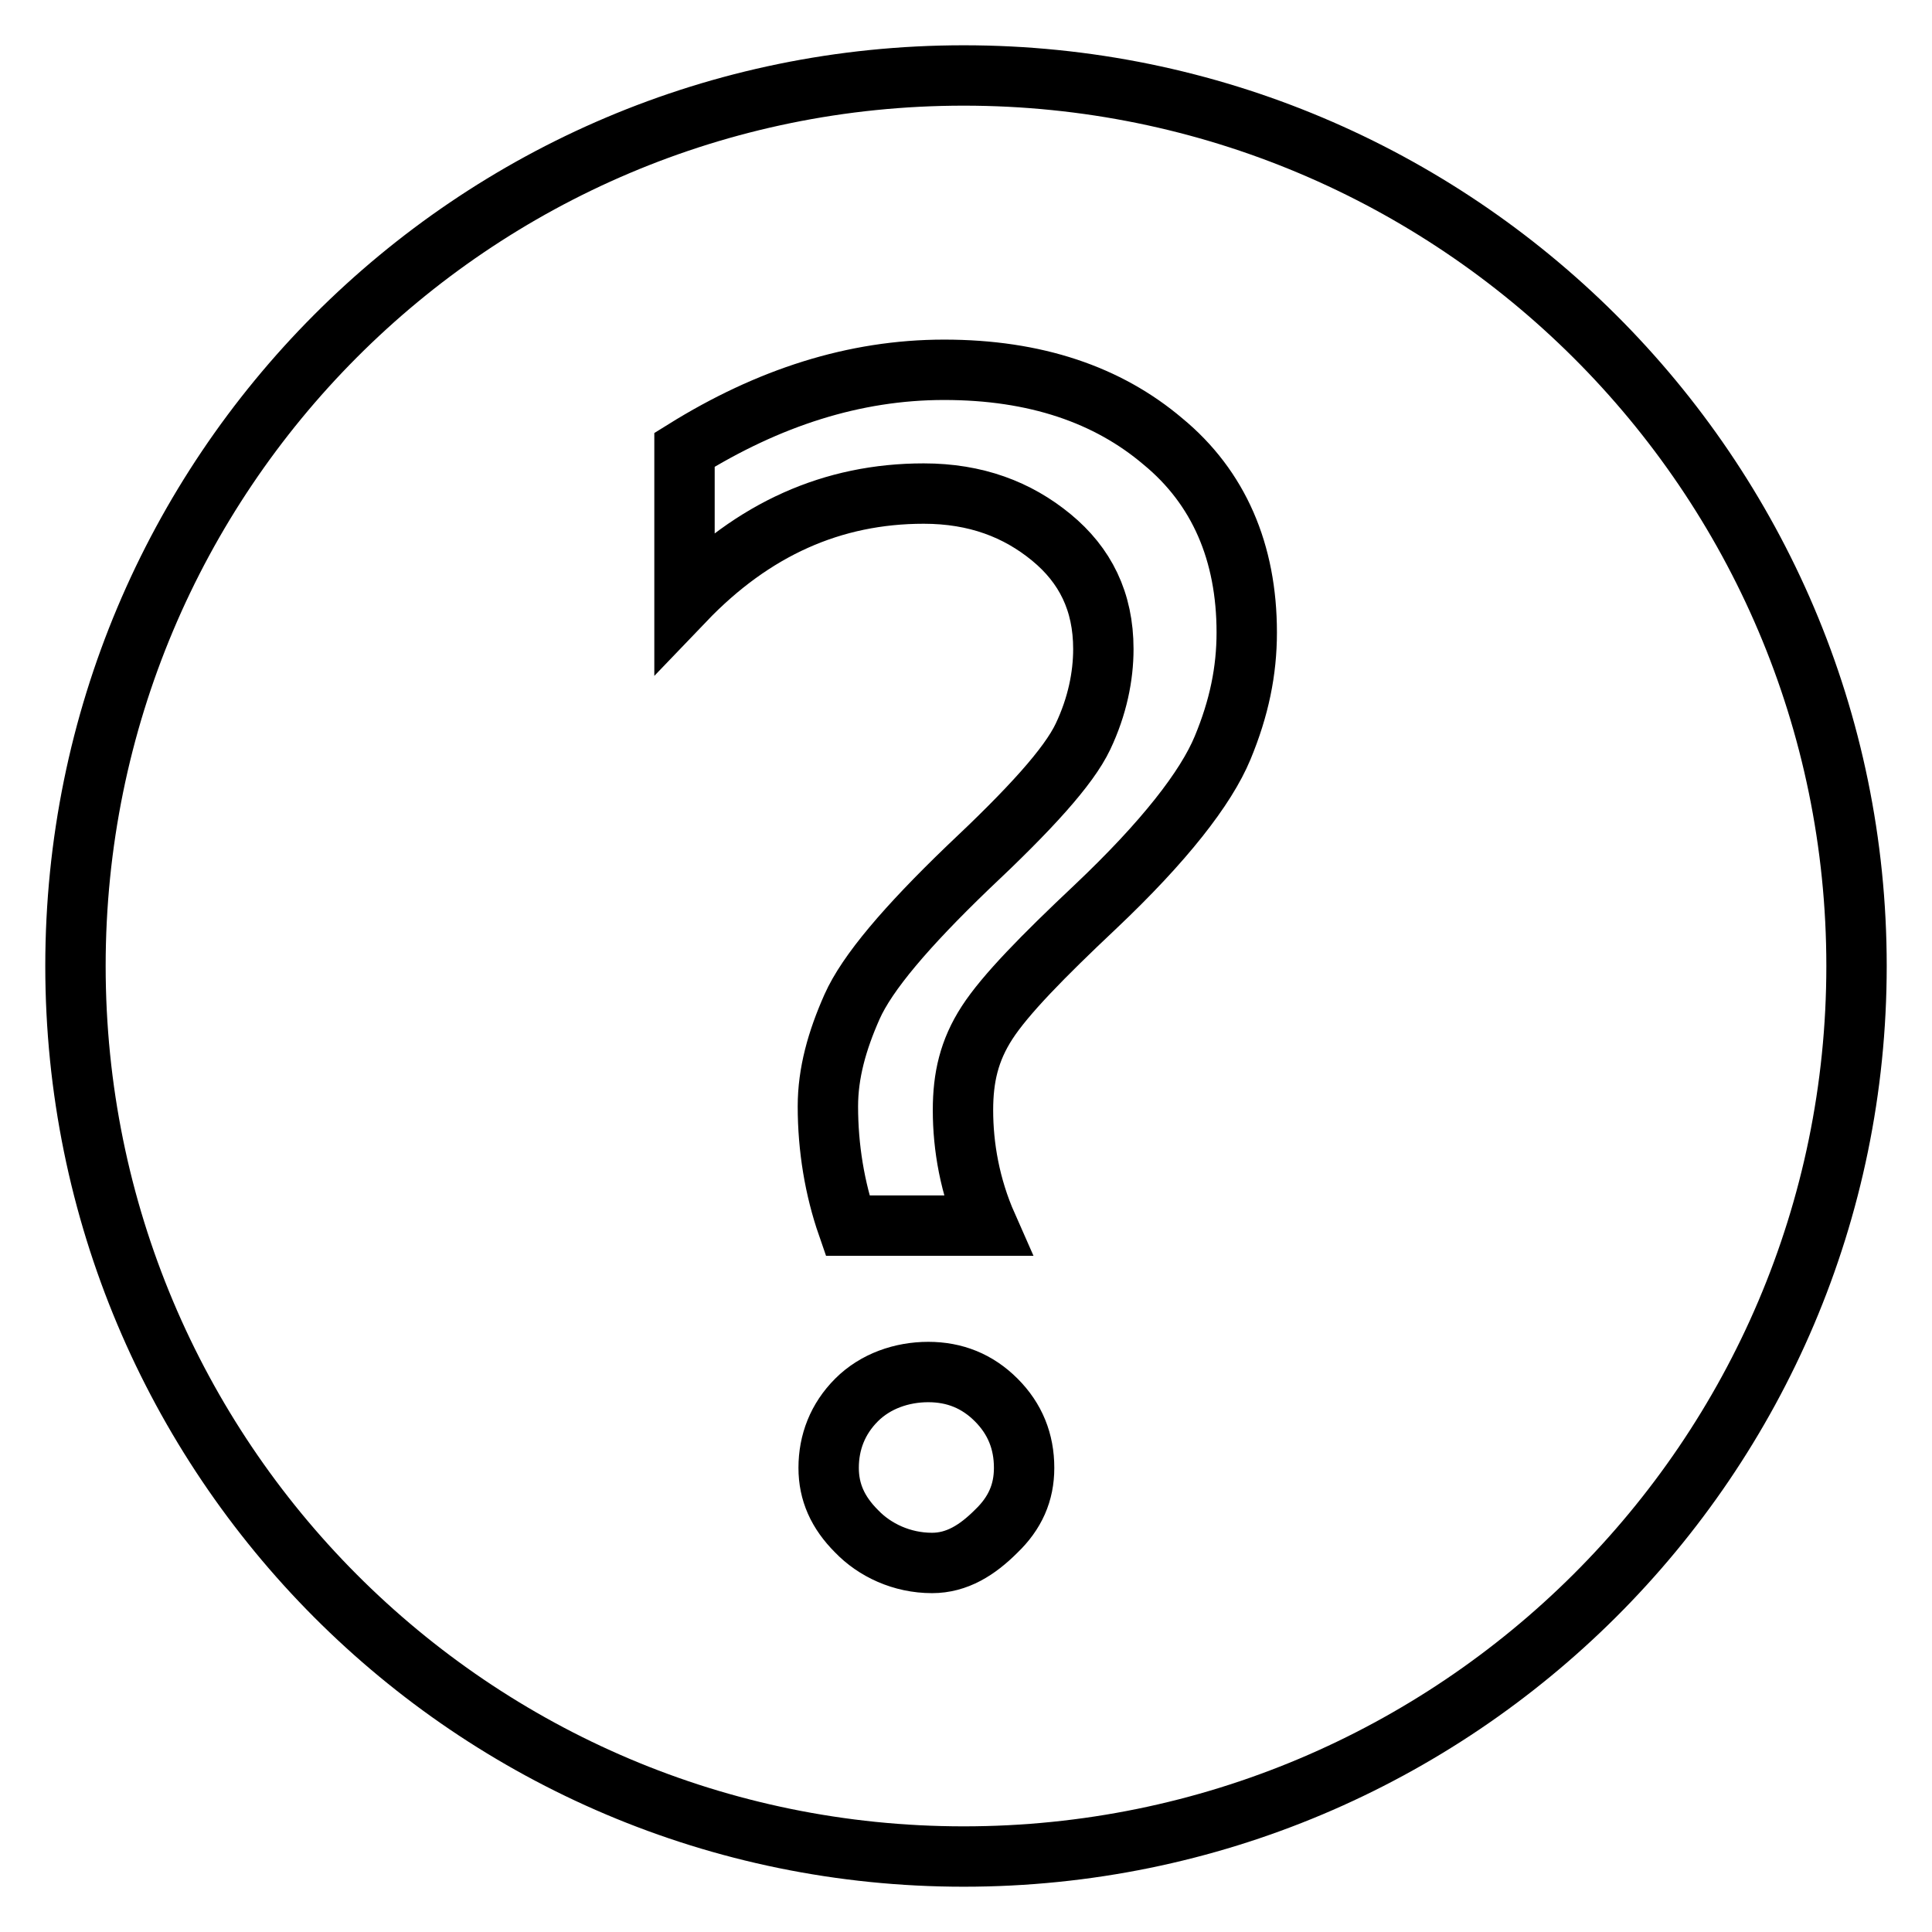
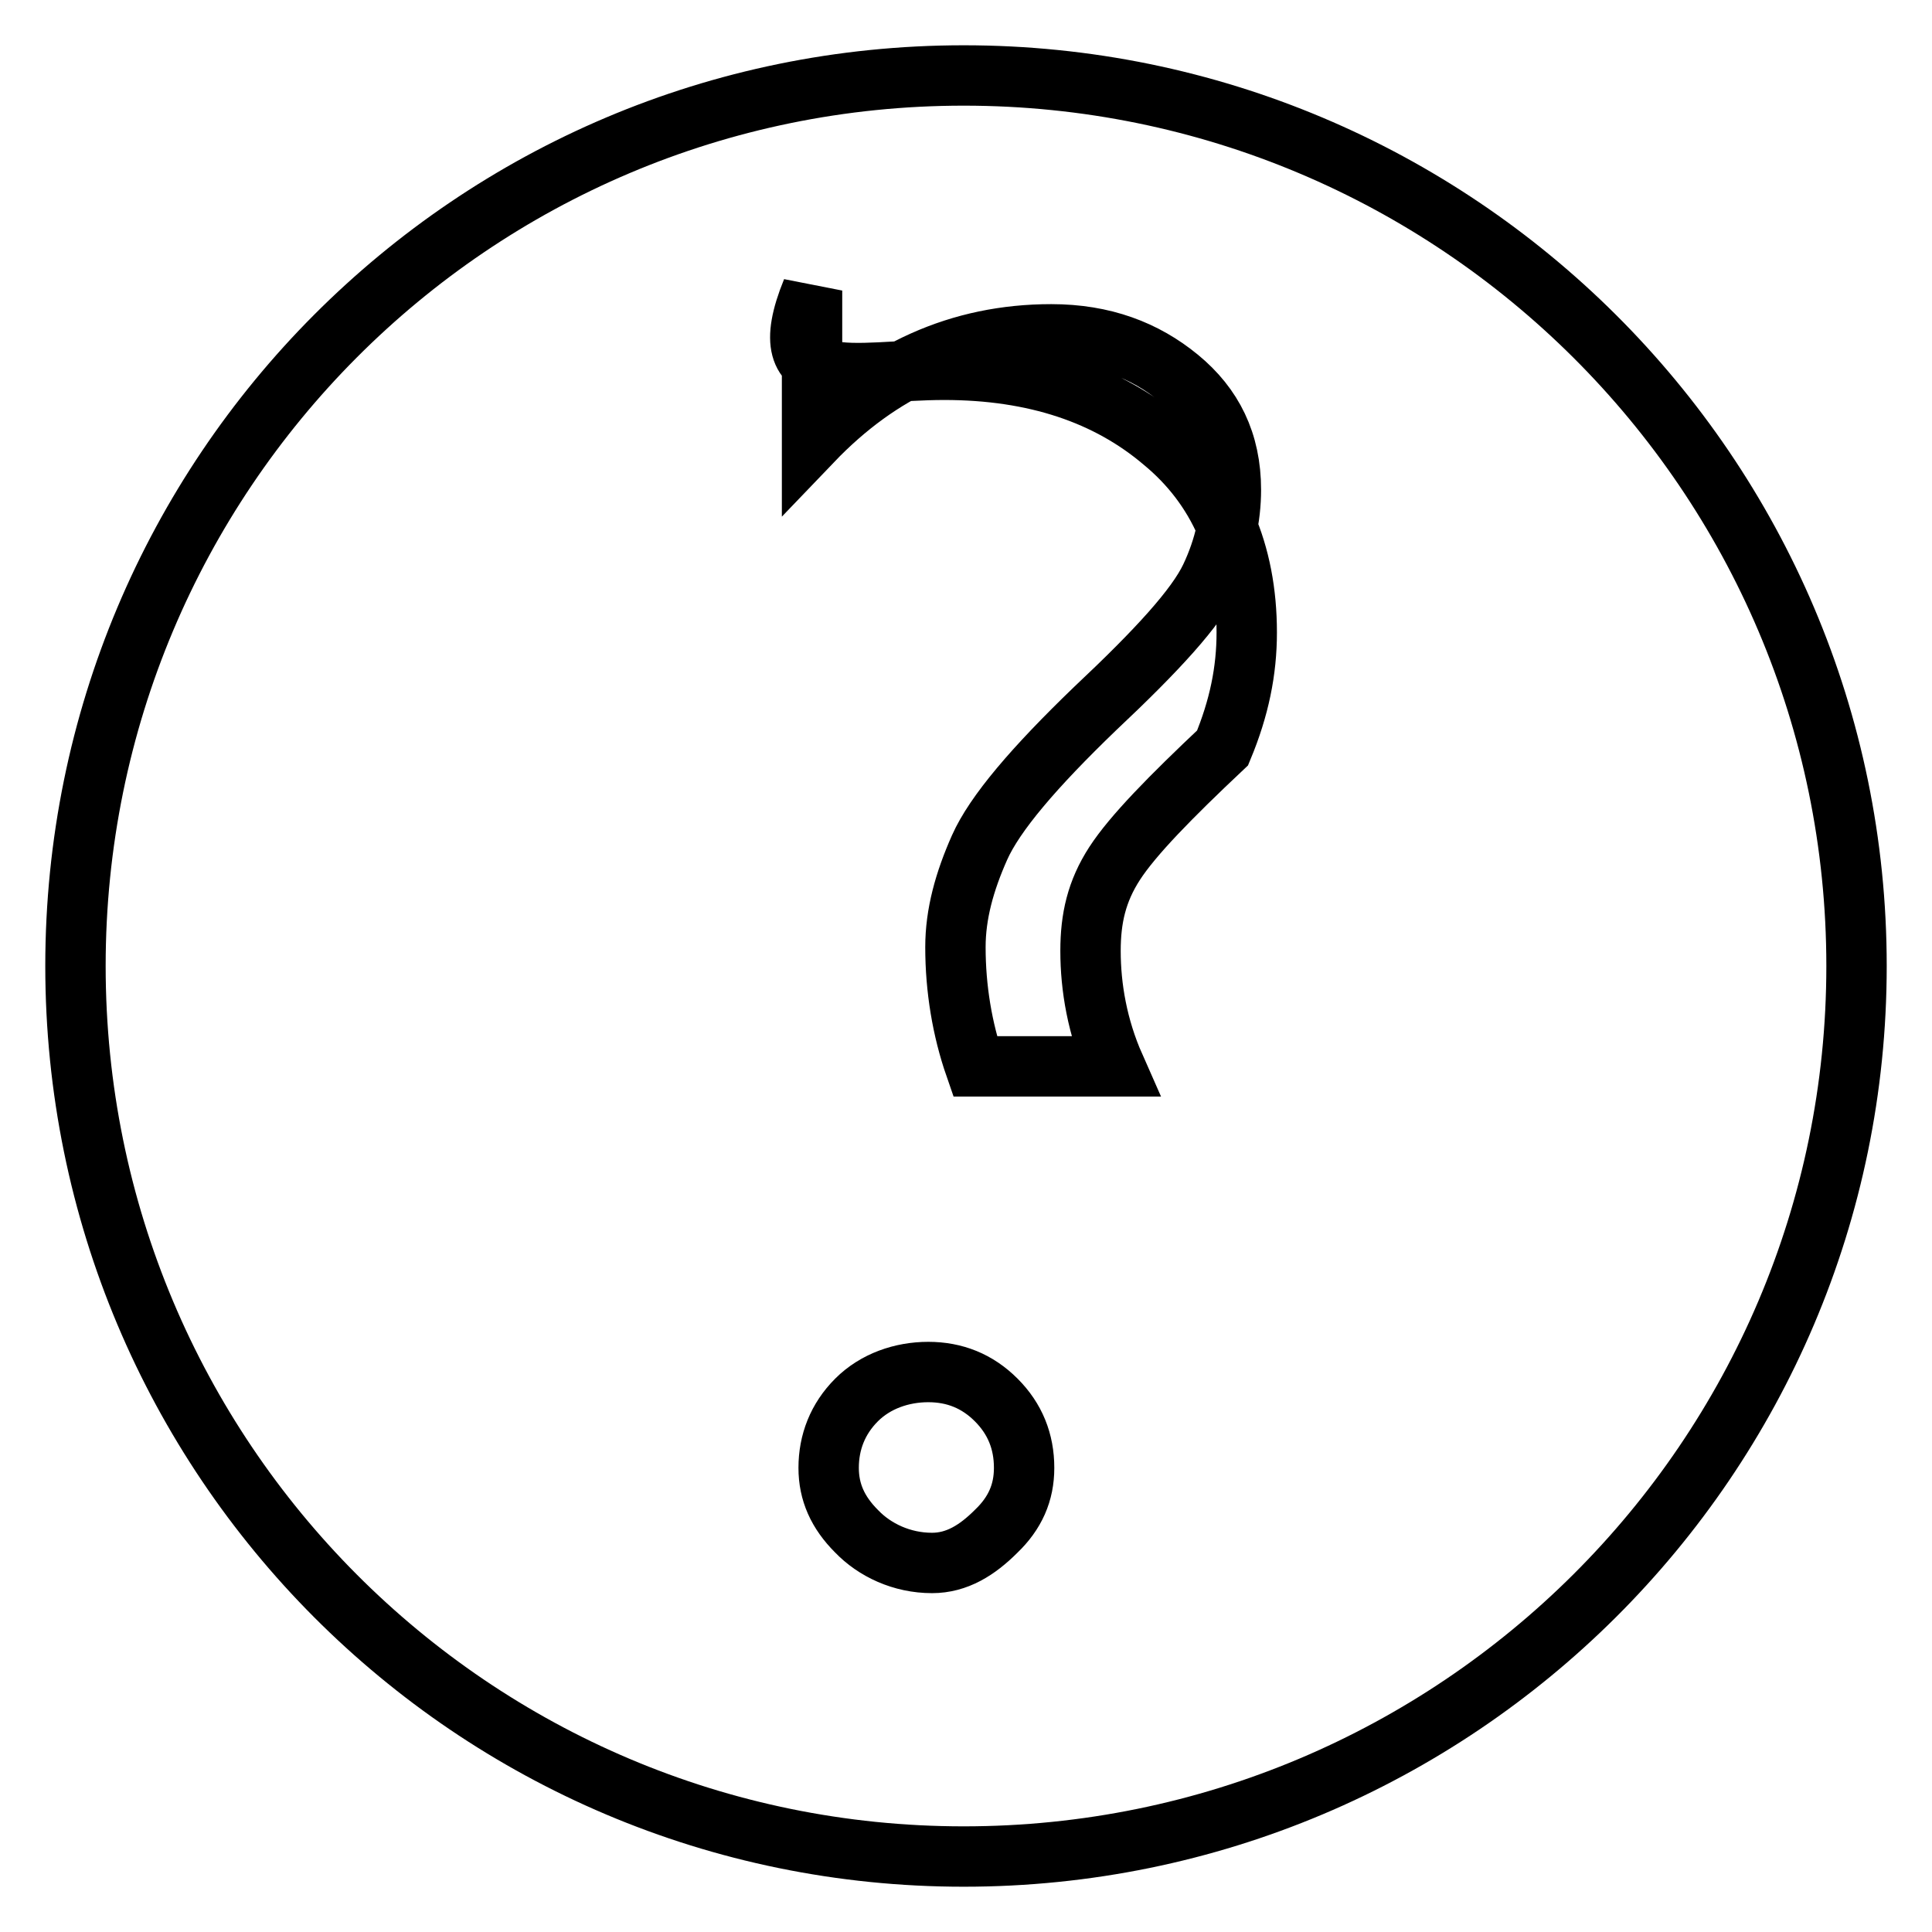
<svg xmlns="http://www.w3.org/2000/svg" version="1.1" x="0px" y="0px" viewBox="0 0 256 256" enable-background="new 0 0 256 256" xml:space="preserve">
  <g>
    <g>
-       <path stroke-width="8" fill-opacity="0" stroke="#000000" d="M127.7,10C62.6,10,10,62.8,10,128c0,65.2,52.6,118,117.7,118c65.2,0,118.3-52.8,118.3-118C246,62.8,192.9,10,127.7,10z M125.1,49c12.1,0,21.7,3.3,29,9.5c7.4,6.1,11.1,14.7,11.1,25.3c0,5.1-1,10-3.2,15.3c-2.2,5.3-7.7,12.4-16.9,21.1c-6.9,6.5-11.9,11.6-14.3,15.3c-2.4,3.7-3.2,7.3-3.2,11.6c0,4.8,0.9,10.1,3.2,15.3h-18.5c-1.7-4.9-2.6-10.3-2.6-15.8c0-4.4,1.2-8.7,3.2-13.2c2-4.5,7.2-10.6,15.3-18.4c8.3-7.8,13.4-13.4,15.3-17.4c1.9-4,2.7-8,2.7-11.6c0-6.3-2.4-11.1-6.9-14.8c-4.5-3.7-10-5.8-16.9-5.8c-12.1,0-22.6,4.7-31.7,14.2v-20C101.8,52.7,113.2,49,125.1,49z M123,181.8c3.5,0,6.5,1.2,9,3.7c2.5,2.5,3.7,5.5,3.7,9c0,3.3-1.2,6-3.7,8.4c-2.5,2.5-5.2,4.2-8.5,4.2c-4,0-7.6-1.7-10-4.2c-2.5-2.5-3.7-5.2-3.7-8.4c0-3.4,1.2-6.5,3.7-9C116,183,119.5,181.8,123,181.8z" />
+       <path stroke-width="8" fill-opacity="0" stroke="#000000" d="M127.7,10C62.6,10,10,62.8,10,128c0,65.2,52.6,118,117.7,118c65.2,0,118.3-52.8,118.3-118C246,62.8,192.9,10,127.7,10z M125.1,49c12.1,0,21.7,3.3,29,9.5c7.4,6.1,11.1,14.7,11.1,25.3c0,5.1-1,10-3.2,15.3c-6.9,6.5-11.9,11.6-14.3,15.3c-2.4,3.7-3.2,7.3-3.2,11.6c0,4.8,0.9,10.1,3.2,15.3h-18.5c-1.7-4.9-2.6-10.3-2.6-15.8c0-4.4,1.2-8.7,3.2-13.2c2-4.5,7.2-10.6,15.3-18.4c8.3-7.8,13.4-13.4,15.3-17.4c1.9-4,2.7-8,2.7-11.6c0-6.3-2.4-11.1-6.9-14.8c-4.5-3.7-10-5.8-16.9-5.8c-12.1,0-22.6,4.7-31.7,14.2v-20C101.8,52.7,113.2,49,125.1,49z M123,181.8c3.5,0,6.5,1.2,9,3.7c2.5,2.5,3.7,5.5,3.7,9c0,3.3-1.2,6-3.7,8.4c-2.5,2.5-5.2,4.2-8.5,4.2c-4,0-7.6-1.7-10-4.2c-2.5-2.5-3.7-5.2-3.7-8.4c0-3.4,1.2-6.5,3.7-9C116,183,119.5,181.8,123,181.8z" />
    </g>
  </g>
</svg>